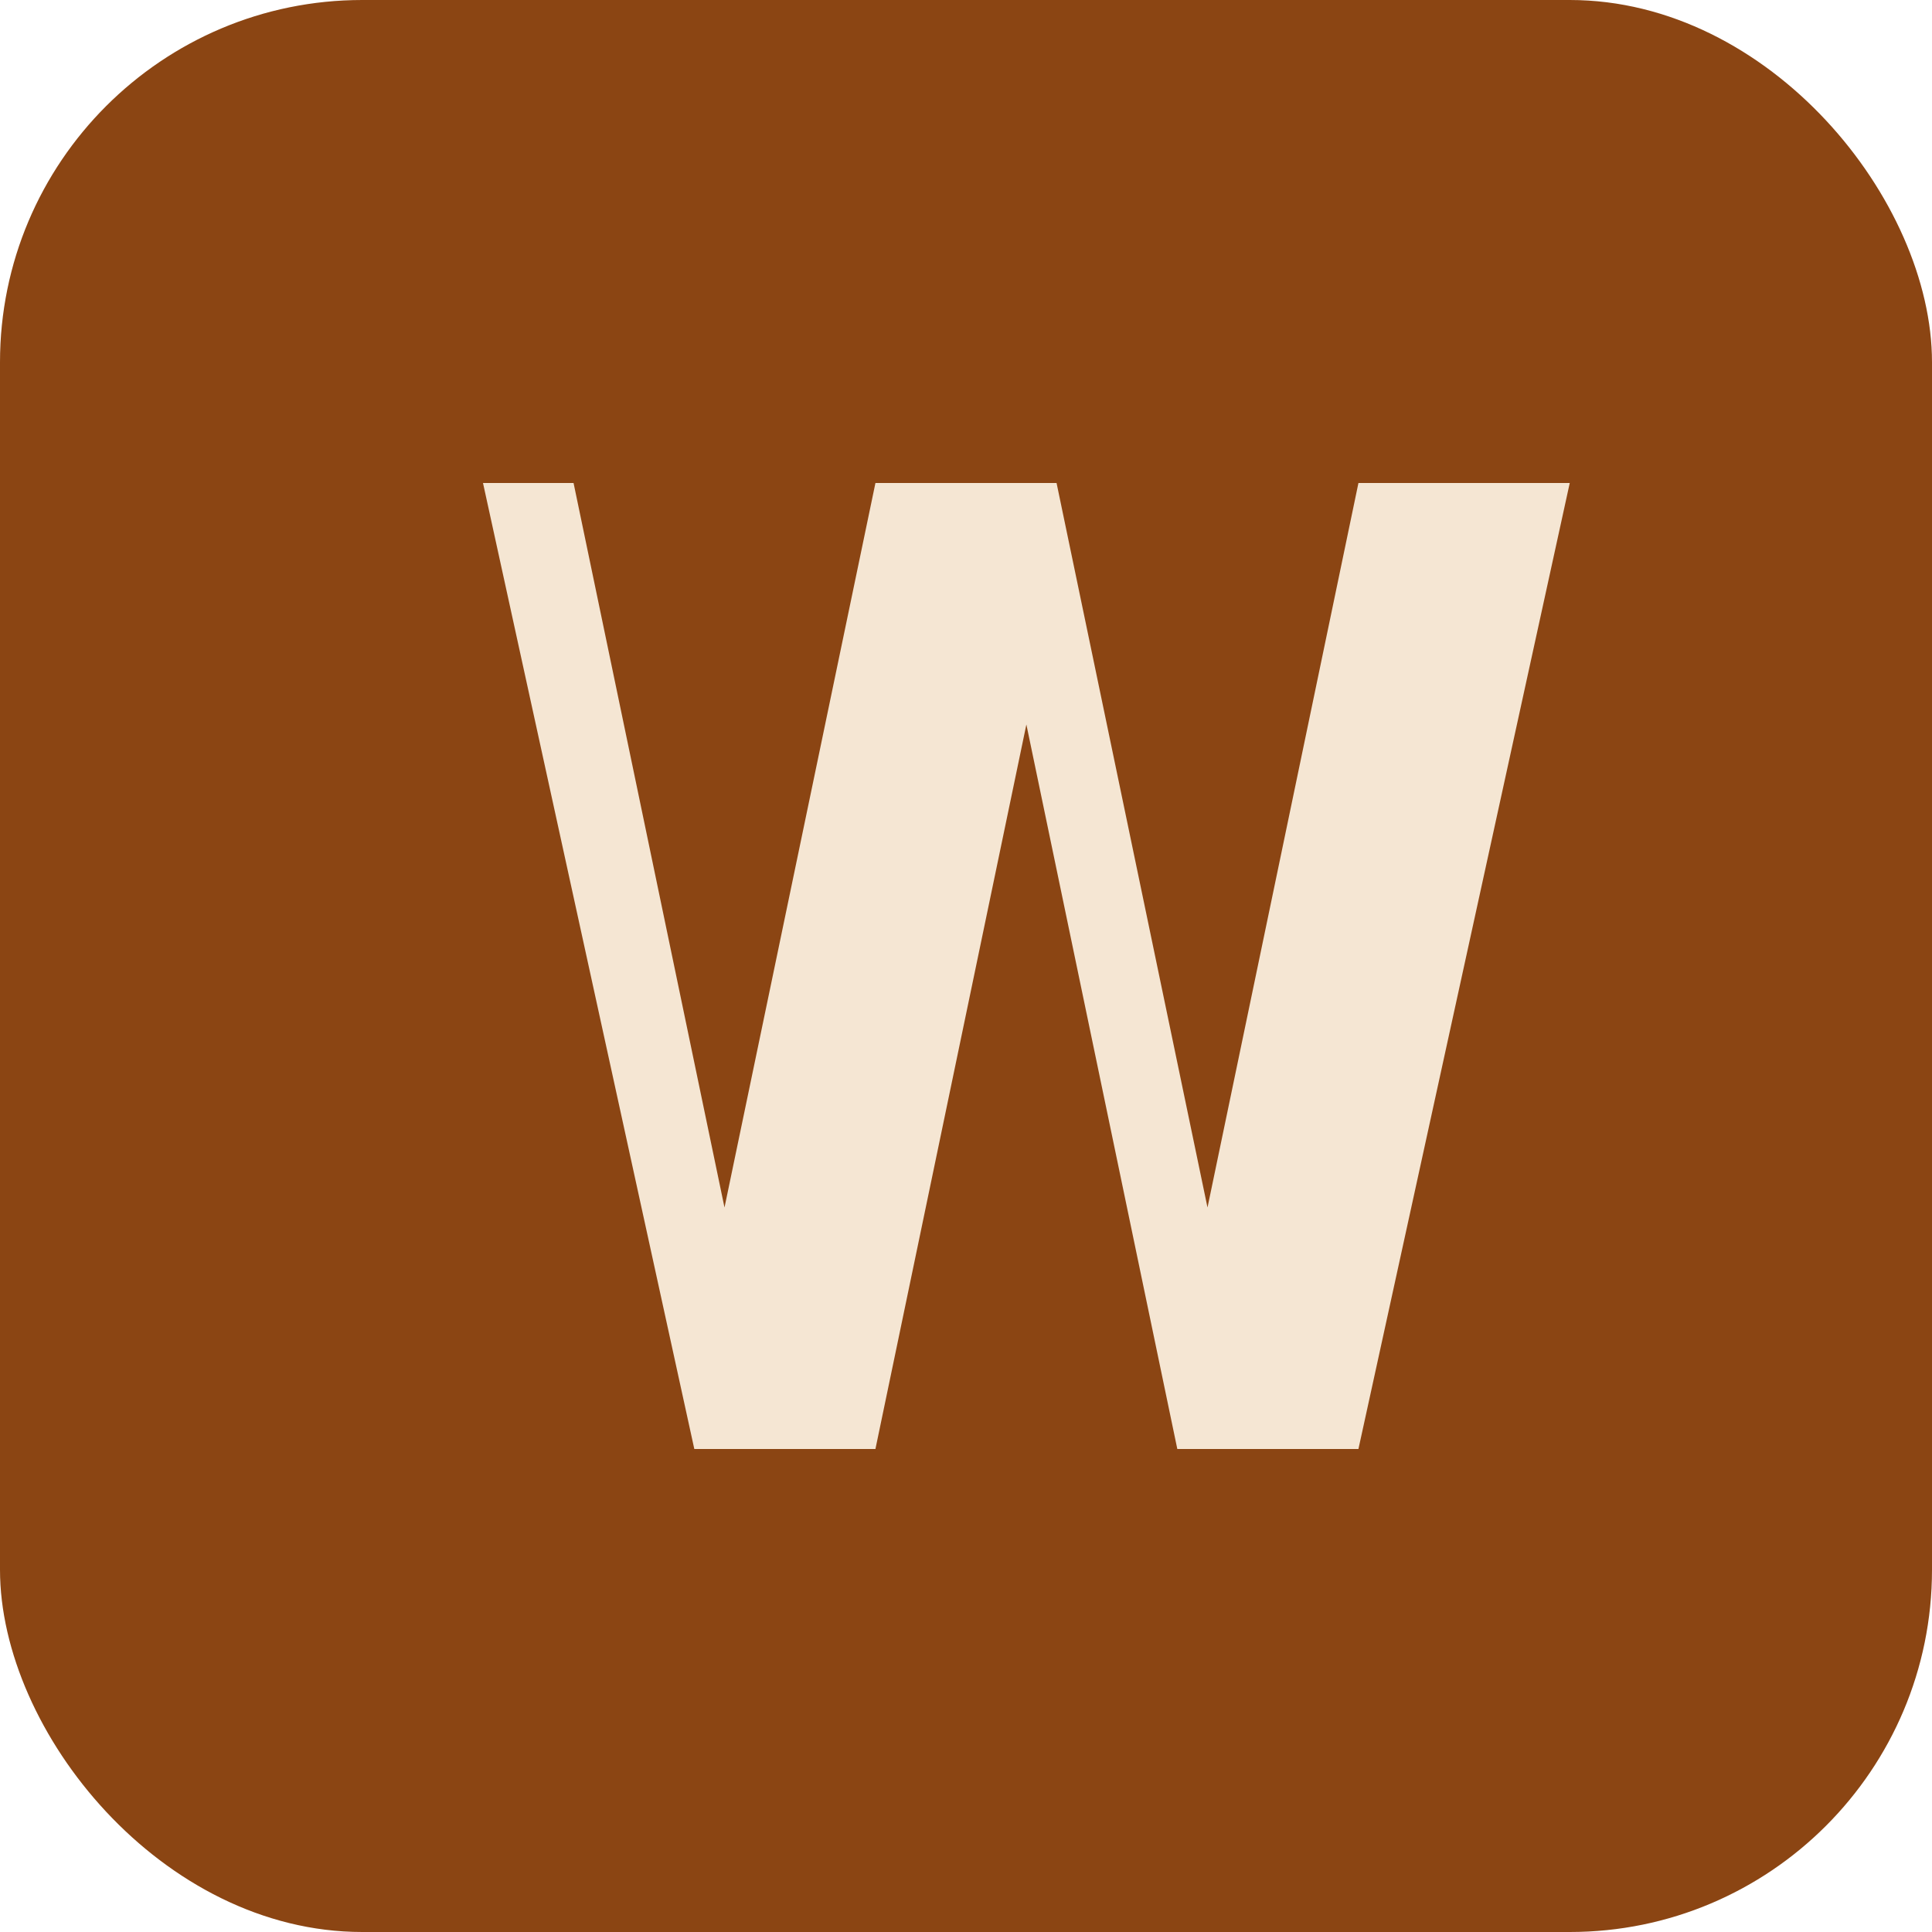
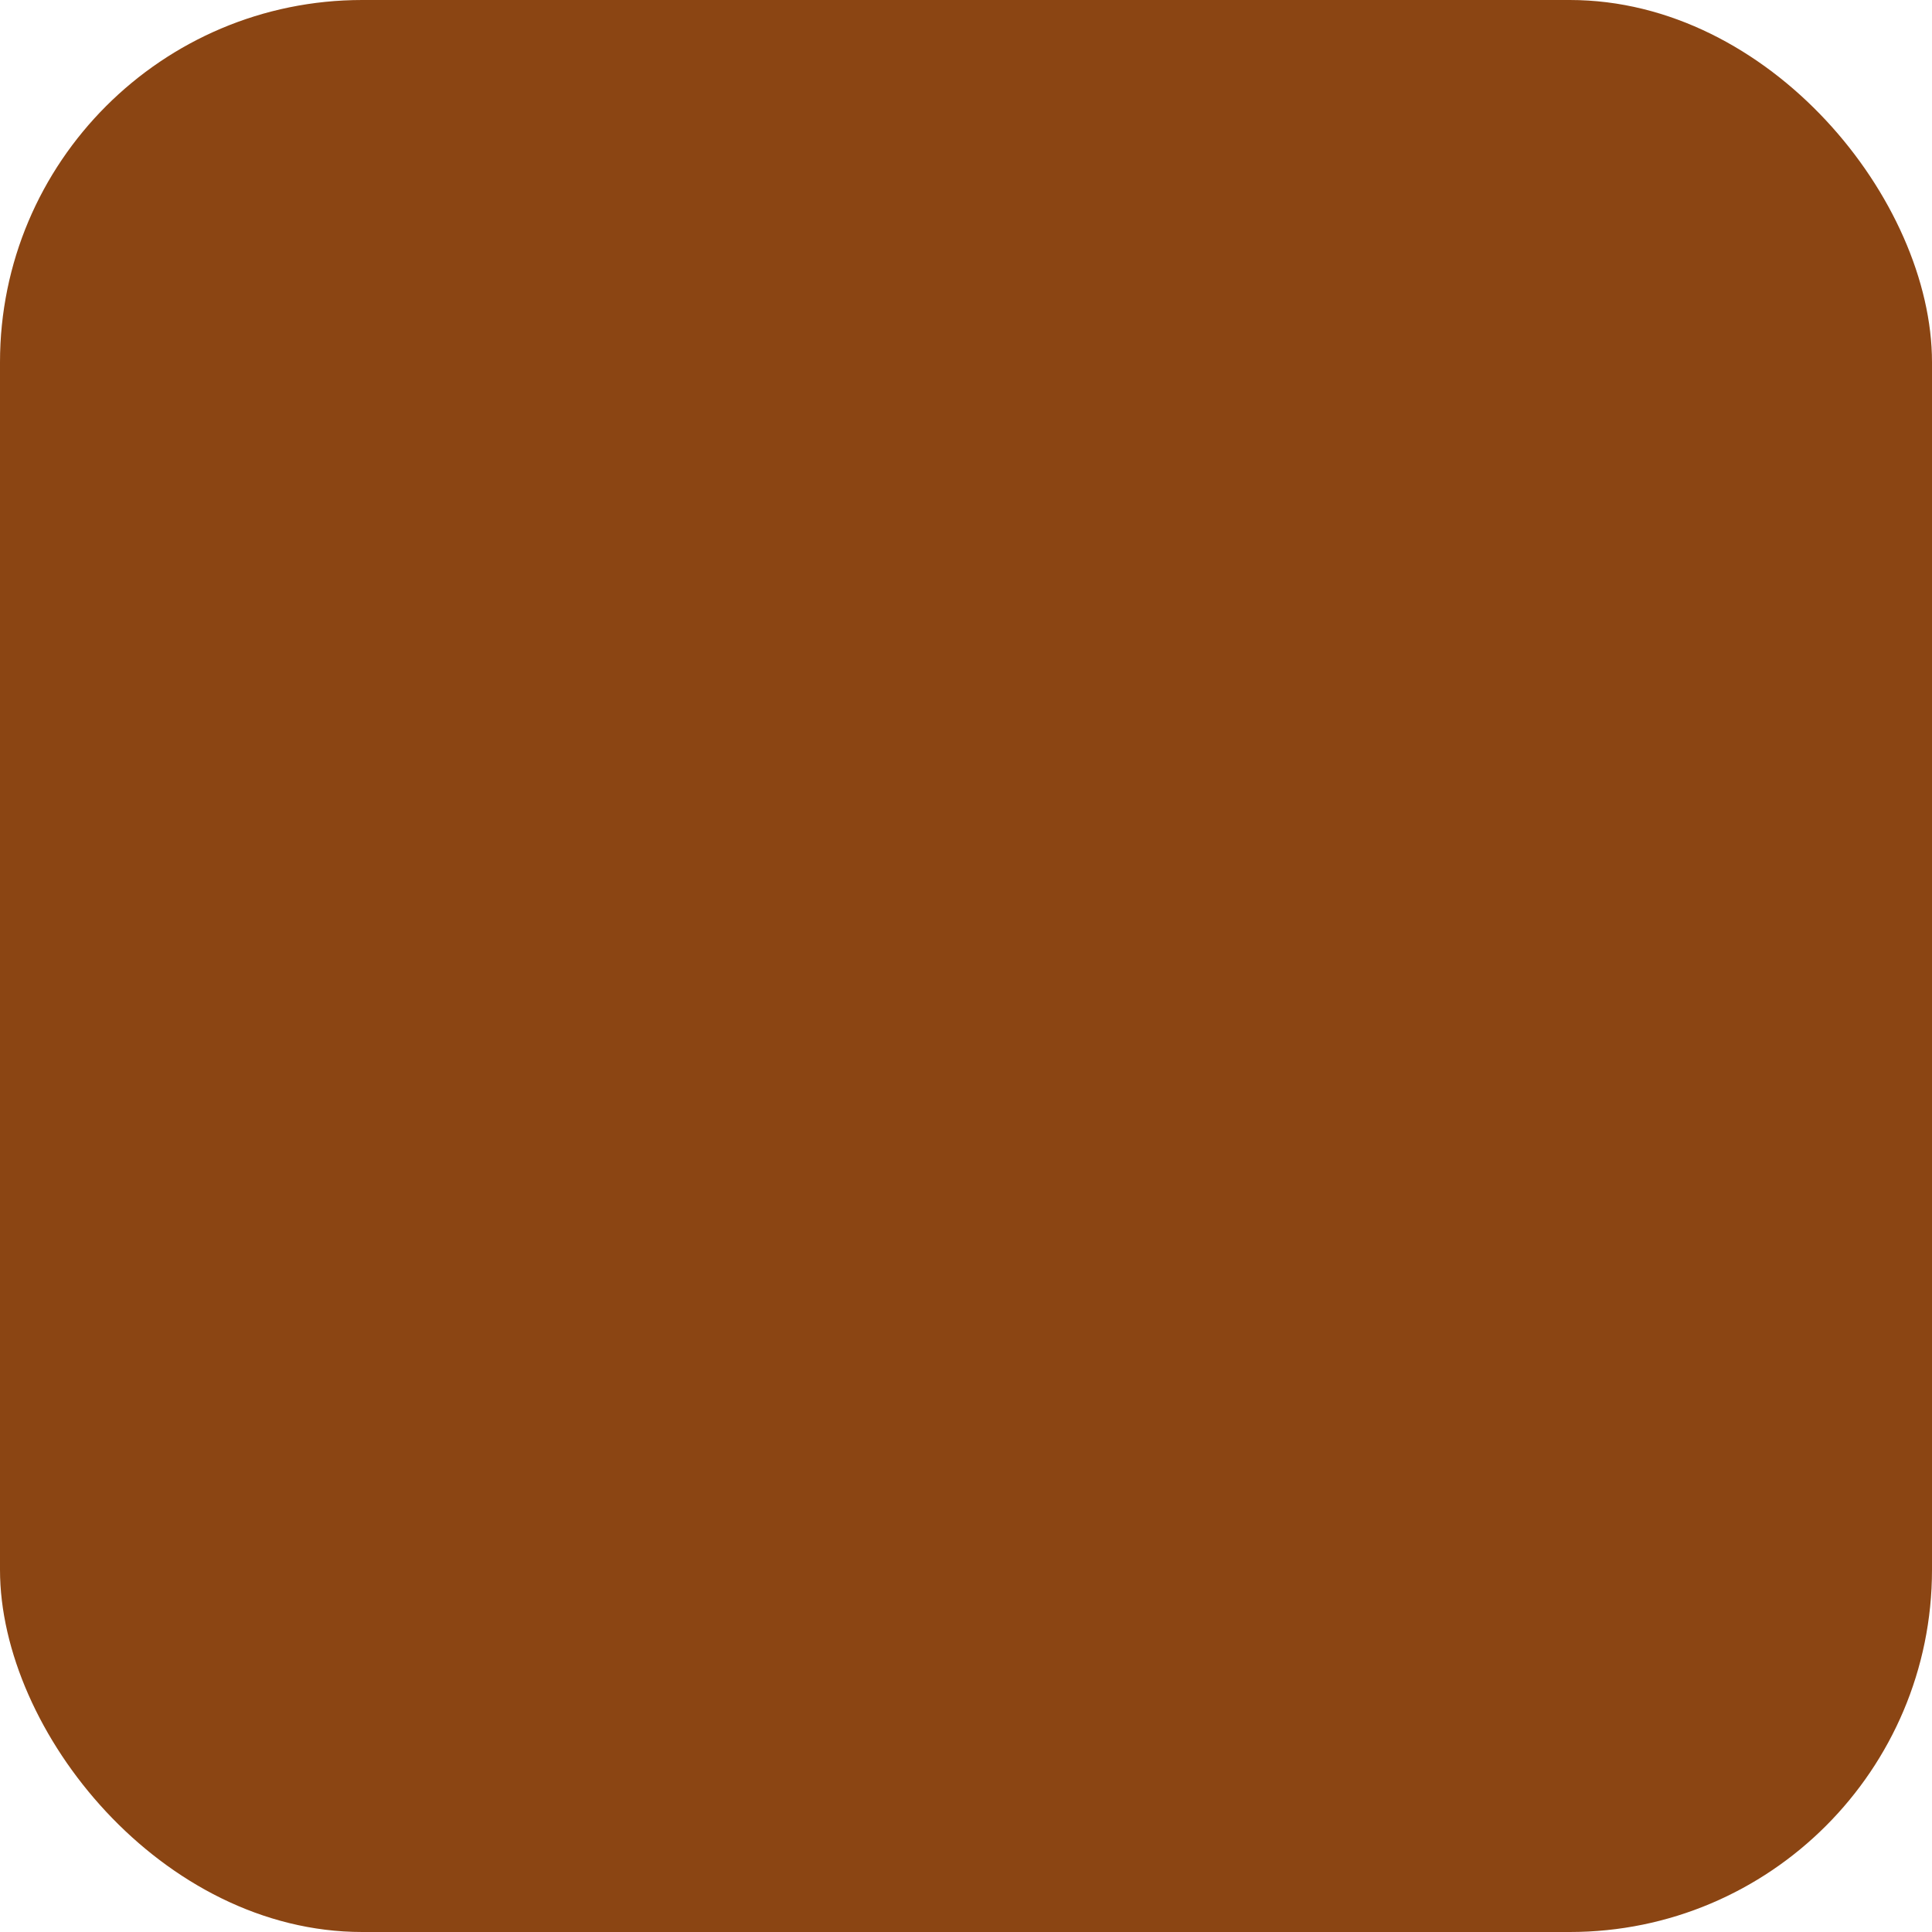
<svg xmlns="http://www.w3.org/2000/svg" width="32" height="32" viewBox="0 0 32 32" fill="none">
  <rect width="32" height="32" rx="6" fill="#8B4513" />
-   <path d="M6 8h3.5l2.5 12 2.5-12h3l2.5 12 2.5-12H26l-3.5 16h-3L17 12l-2.5 12h-3L8 8z" fill="#F5E6D3" />
</svg>